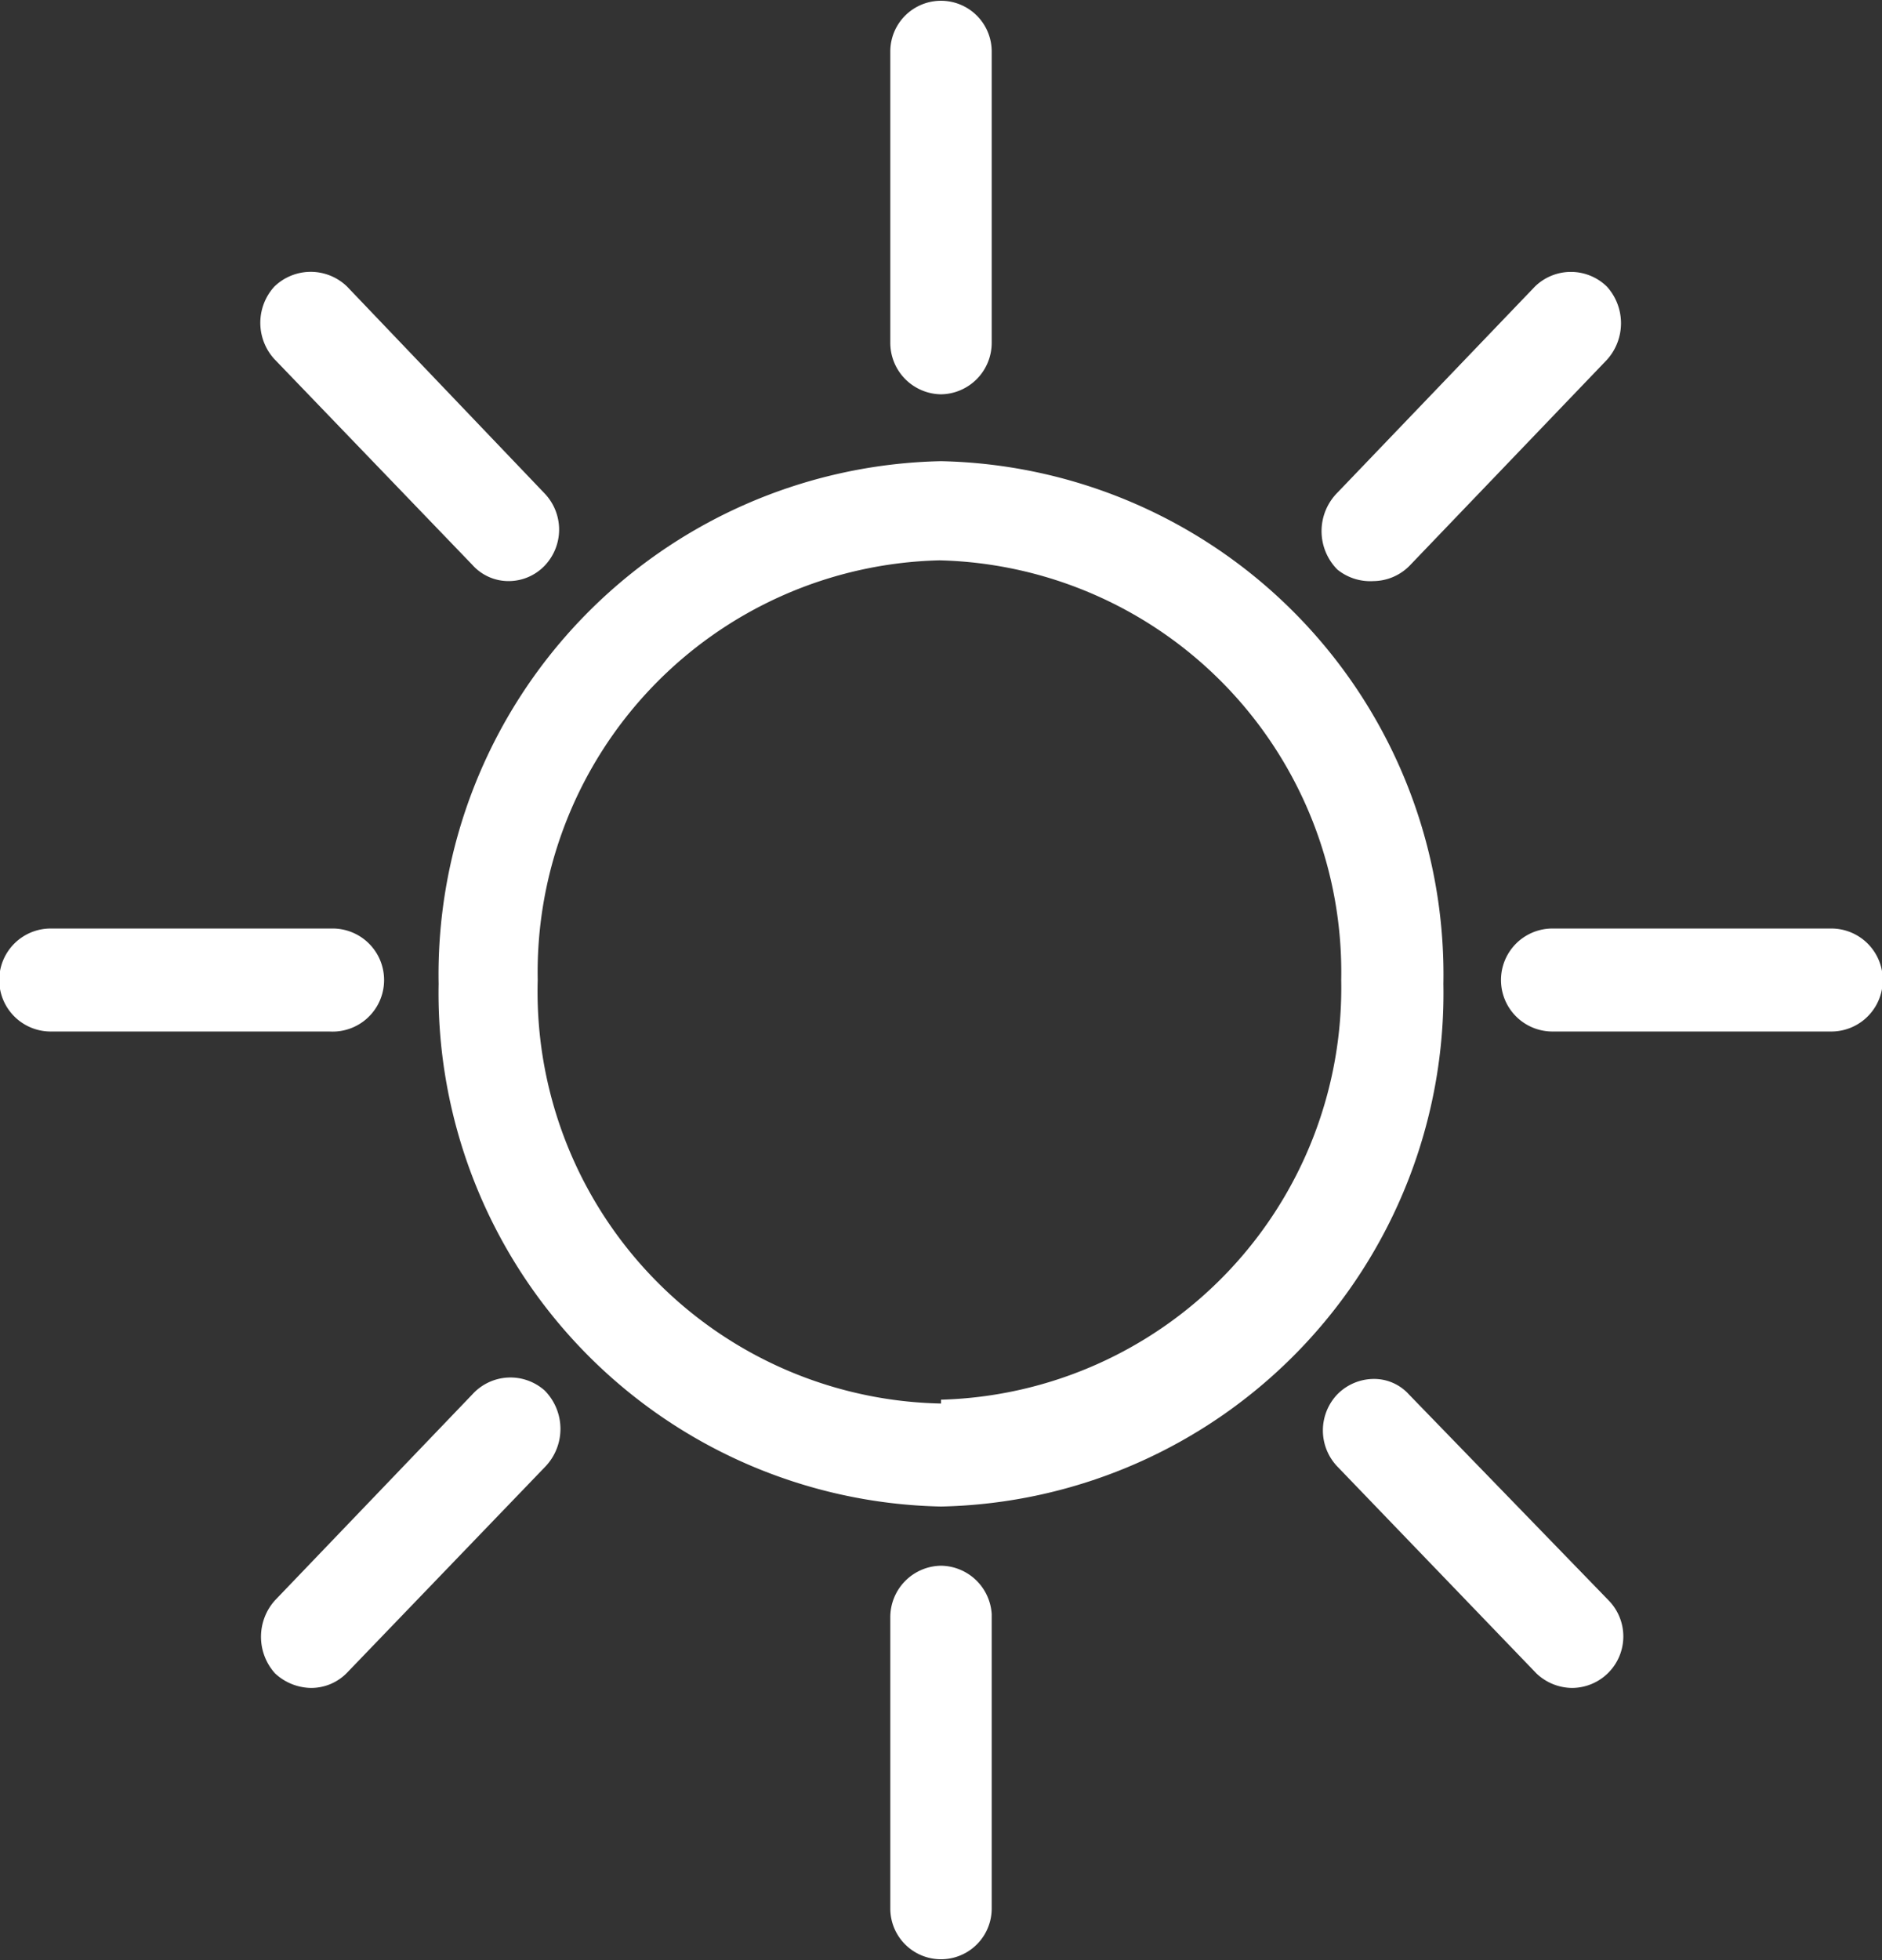
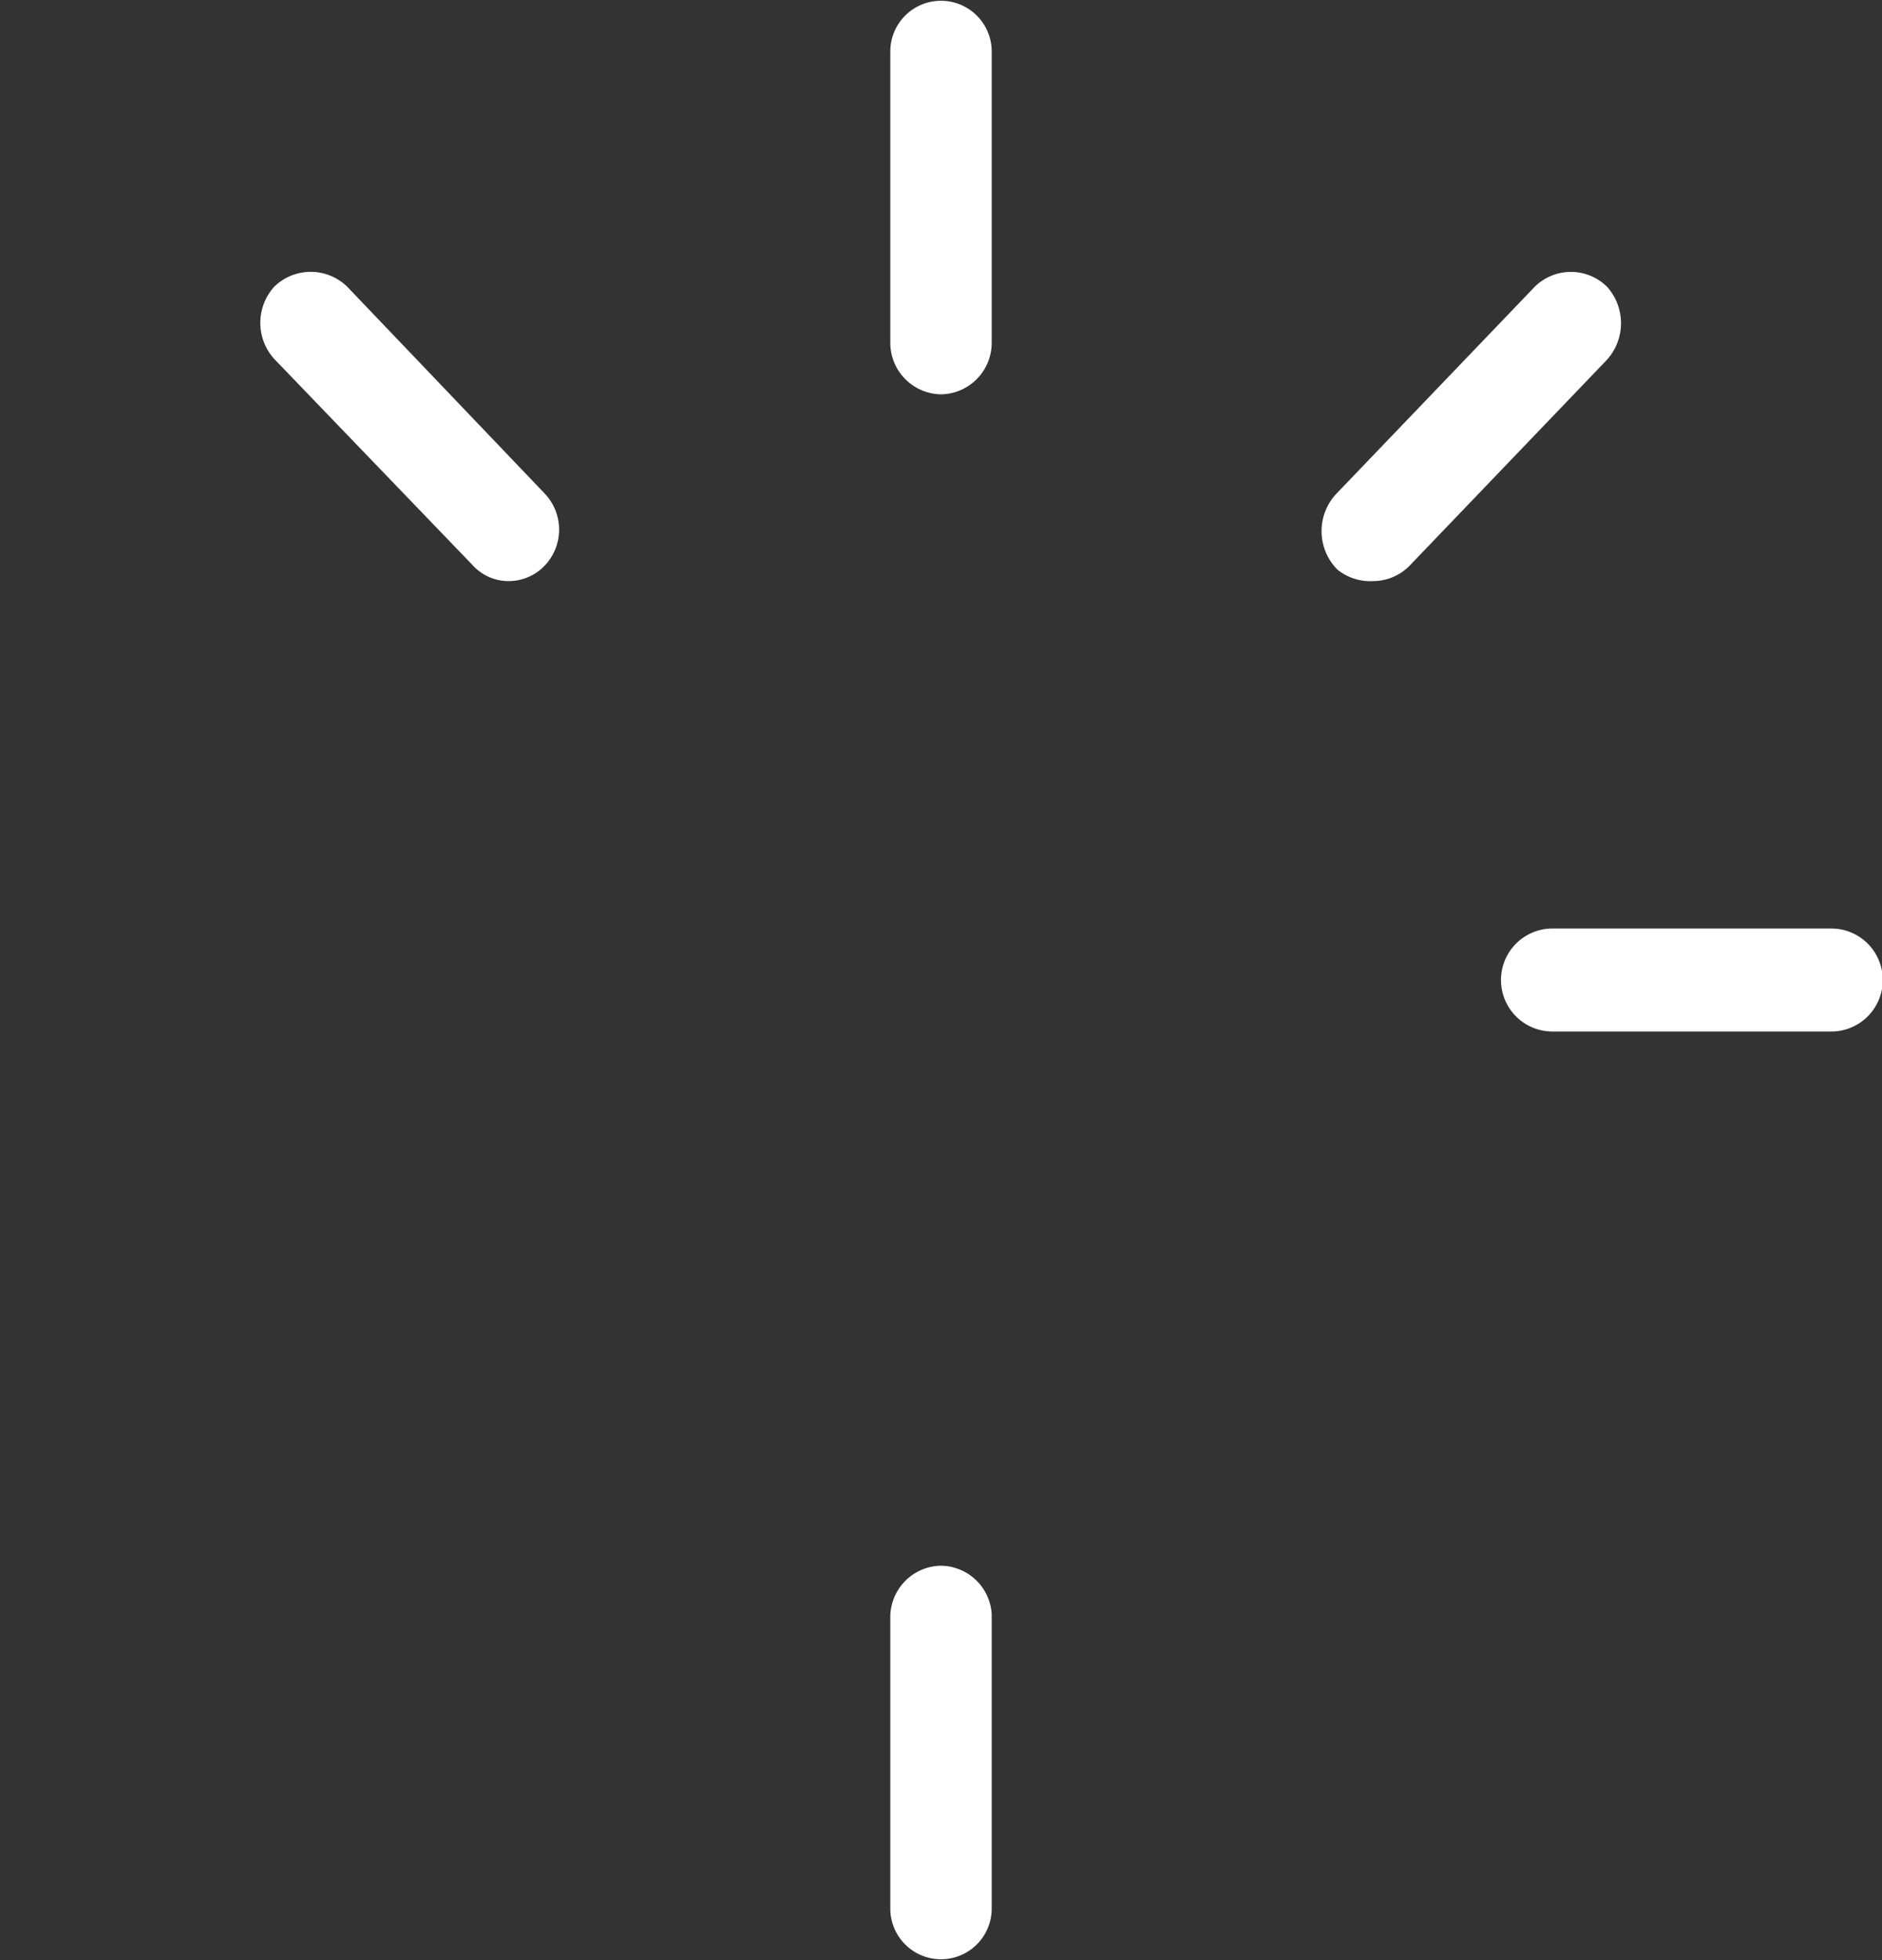
<svg xmlns="http://www.w3.org/2000/svg" viewBox="0 0 24.5 25.5">
  <rect x="0" y="0" width="24.5" height="25.5" fill="#333333" stroke="none" />
  <defs>
    <style>.cls-1{fill:#fff;}</style>
  </defs>
  <title>wetter</title>
  <g id="Ebene_2" data-name="Ebene 2">
    <g id="Ebene_1-2" data-name="Ebene 1">
-       <path class="cls-1" d="M12.25,6a6.68,6.68,0,0,0-6.54,6.8,6.68,6.68,0,0,0,6.54,6.8,6.68,6.68,0,0,0,6.54-6.8A6.68,6.68,0,0,0,12.25,6Zm0,12.26A5.36,5.36,0,0,1,7,12.75a5.36,5.36,0,0,1,5.23-5.46,5.36,5.36,0,0,1,5.23,5.46A5.36,5.36,0,0,1,12.25,18.21Z" />
      <path class="cls-1" d="M12.25,5.13a.67.67,0,0,0,.66-.67V.67a.66.66,0,1,0-1.32,0V4.46A.67.67,0,0,0,12.25,5.13Z" />
      <path class="cls-1" d="M6.15,7.35a.63.63,0,0,0,.47.21.65.65,0,0,0,.47-.2.68.68,0,0,0,0-.94L4.52,3.73a.68.68,0,0,0-.95,0,.7.7,0,0,0,0,.94Z" />
-       <path class="cls-1" d="M5,12.75a.67.67,0,0,0-.66-.67H.66a.67.67,0,0,0,0,1.34H4.29A.67.67,0,0,0,5,12.75Z" />
-       <path class="cls-1" d="M6.15,18.14,3.58,20.82a.71.71,0,0,0,0,.95.7.7,0,0,0,.47.19.65.65,0,0,0,.47-.2l2.57-2.67a.71.71,0,0,0,0-1A.67.67,0,0,0,6.15,18.14Z" />
      <path class="cls-1" d="M12.25,20.37a.67.67,0,0,0-.66.67v3.79a.66.66,0,1,0,1.32,0V21A.67.67,0,0,0,12.25,20.37Z" />
-       <path class="cls-1" d="M18.34,18.14a.61.61,0,0,0-.45-.2.67.67,0,0,0-.48.2.68.68,0,0,0,0,.94L20,21.77a.68.68,0,0,0,.47.19.67.67,0,0,0,.47-1.14Z" />
      <path class="cls-1" d="M23.84,12.08H20.21a.67.67,0,0,0,0,1.34h3.63a.67.67,0,0,0,0-1.34Z" />
      <path class="cls-1" d="M17.88,7.56a.67.67,0,0,0,.47-.2l2.57-2.68a.71.71,0,0,0,0-.95.67.67,0,0,0-.94,0L17.41,6.41a.71.71,0,0,0,0,1A.68.68,0,0,0,17.88,7.56Z" />
    </g>
  </g>
</svg>